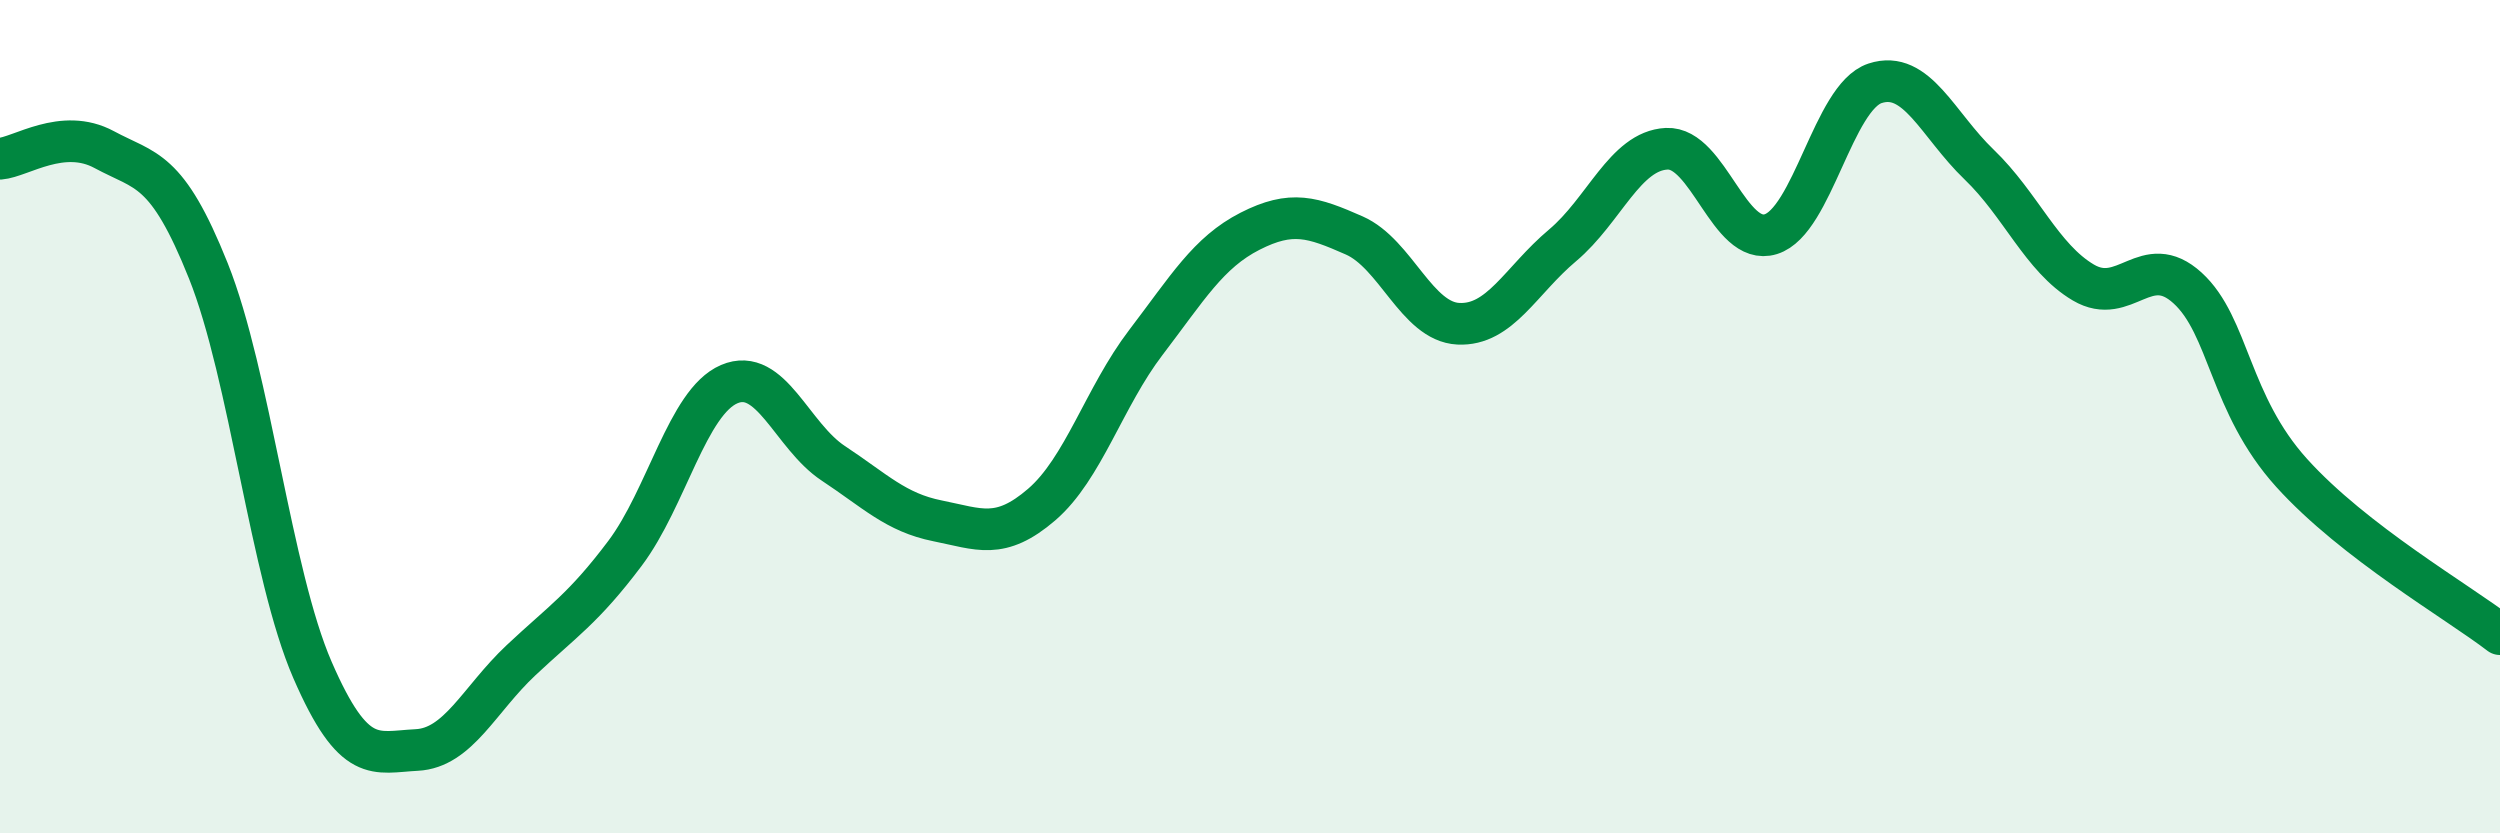
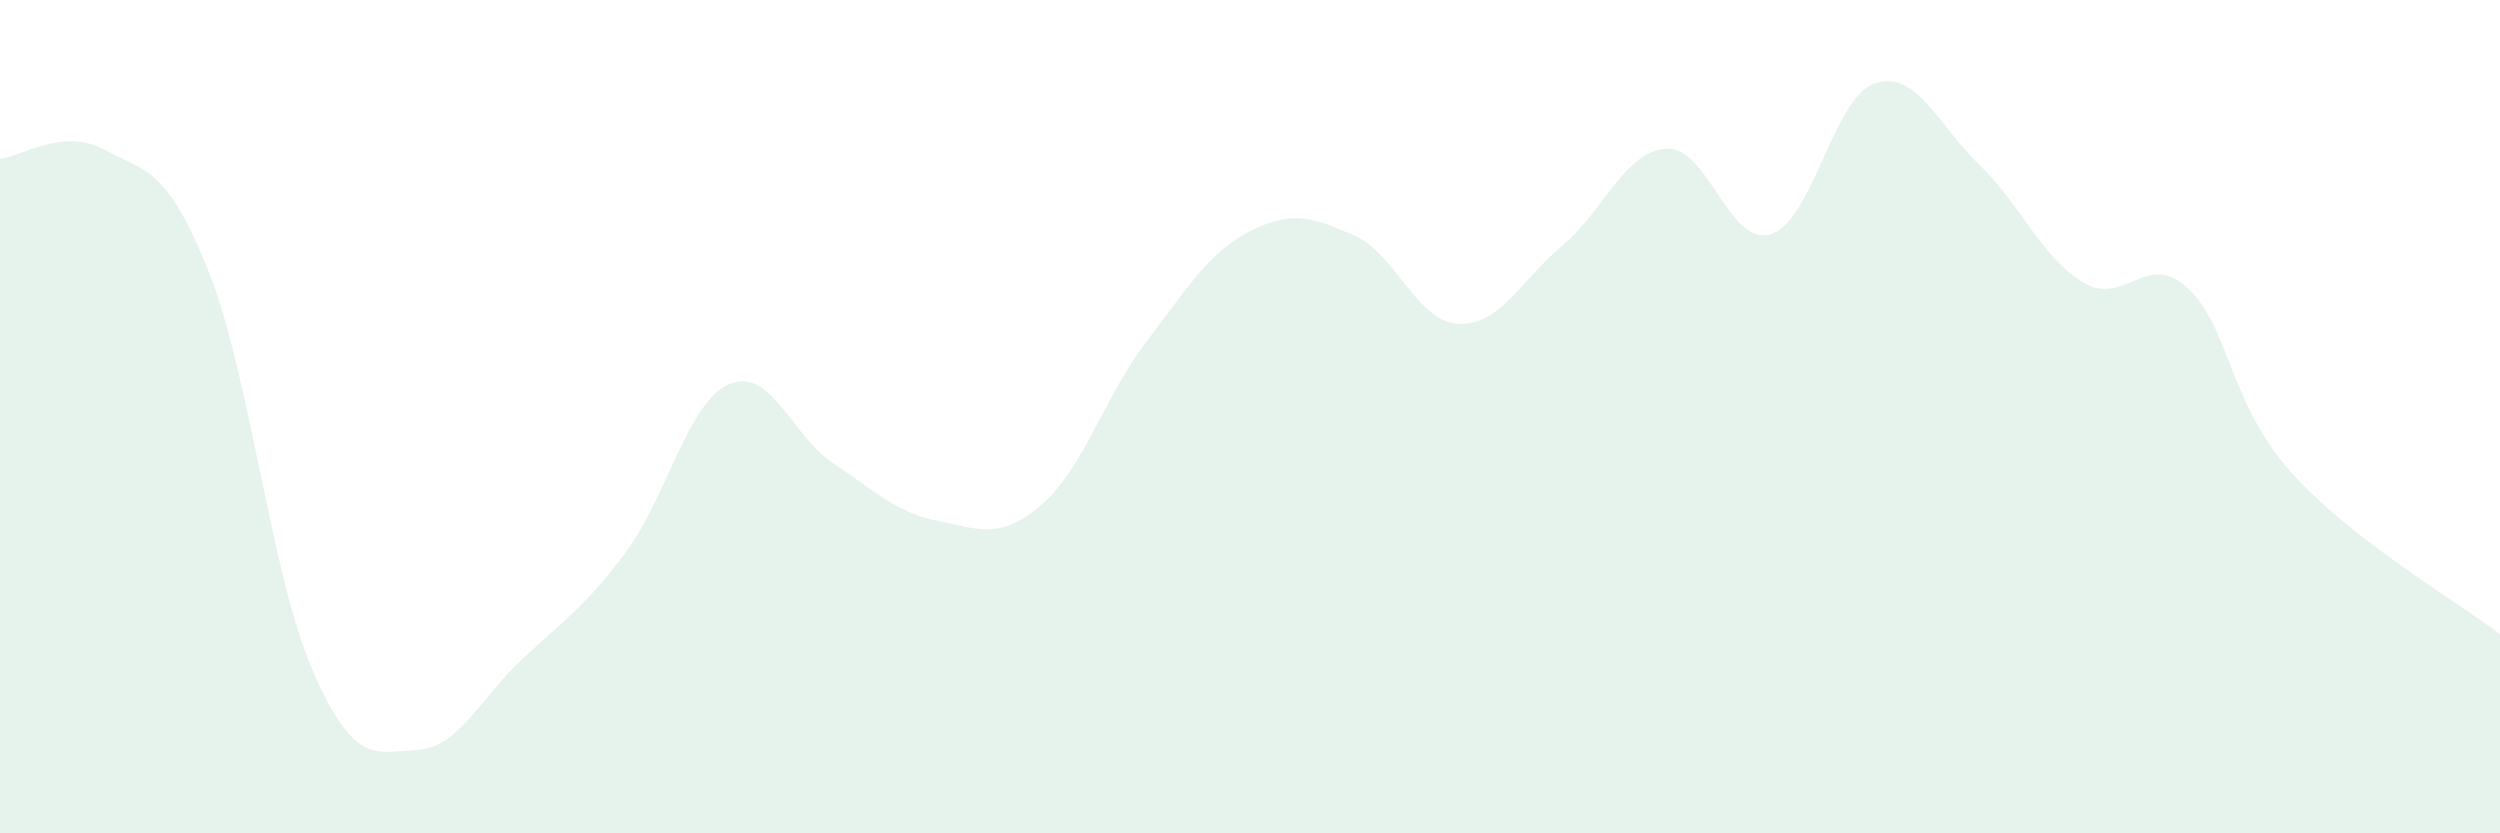
<svg xmlns="http://www.w3.org/2000/svg" width="60" height="20" viewBox="0 0 60 20">
  <path d="M 0,3.81 C 0.5,3.77 1.5,3.05 2.5,3.59 C 3.5,4.13 4,4 5,6.5 C 6,9 6.5,13.78 7.5,16.08 C 8.5,18.38 9,18.05 10,18 C 11,17.95 11.5,16.79 12.5,15.85 C 13.5,14.91 14,14.61 15,13.28 C 16,11.95 16.5,9.65 17.5,9.22 C 18.5,8.79 19,10.46 20,11.12 C 21,11.78 21.5,12.3 22.5,12.5 C 23.5,12.7 24,12.97 25,12.11 C 26,11.25 26.5,9.53 27.5,8.22 C 28.5,6.91 29,6.06 30,5.55 C 31,5.04 31.5,5.21 32.5,5.65 C 33.5,6.09 34,7.72 35,7.77 C 36,7.82 36.5,6.73 37.5,5.89 C 38.5,5.05 39,3.62 40,3.57 C 41,3.52 41.5,5.93 42.5,5.62 C 43.5,5.31 44,2.33 45,2 C 46,1.67 46.5,2.99 47.5,3.95 C 48.5,4.91 49,6.19 50,6.78 C 51,7.37 51.5,6 52.5,6.91 C 53.5,7.82 53.5,9.69 55,11.35 C 56.5,13.01 59,14.45 60,15.22L60 20L0 20Z" fill="#008740" opacity="0.1" stroke-linecap="round" stroke-linejoin="round" />
-   <path d="M 0,3.81 C 0.5,3.77 1.5,3.05 2.5,3.59 C 3.5,4.13 4,4 5,6.5 C 6,9 6.5,13.78 7.5,16.08 C 8.5,18.38 9,18.05 10,18 C 11,17.95 11.5,16.79 12.5,15.85 C 13.5,14.91 14,14.61 15,13.28 C 16,11.95 16.5,9.65 17.5,9.22 C 18.5,8.79 19,10.46 20,11.12 C 21,11.78 21.5,12.3 22.5,12.5 C 23.5,12.7 24,12.97 25,12.11 C 26,11.25 26.5,9.53 27.5,8.22 C 28.5,6.91 29,6.06 30,5.55 C 31,5.04 31.5,5.21 32.5,5.65 C 33.5,6.09 34,7.72 35,7.77 C 36,7.82 36.5,6.73 37.5,5.89 C 38.5,5.05 39,3.62 40,3.57 C 41,3.52 41.5,5.93 42.5,5.62 C 43.5,5.31 44,2.33 45,2 C 46,1.67 46.5,2.99 47.5,3.95 C 48.5,4.91 49,6.19 50,6.78 C 51,7.37 51.5,6 52.5,6.91 C 53.5,7.82 53.5,9.69 55,11.35 C 56.5,13.01 59,14.45 60,15.22" stroke="#008740" stroke-width="1" fill="none" stroke-linecap="round" stroke-linejoin="round" />
</svg>